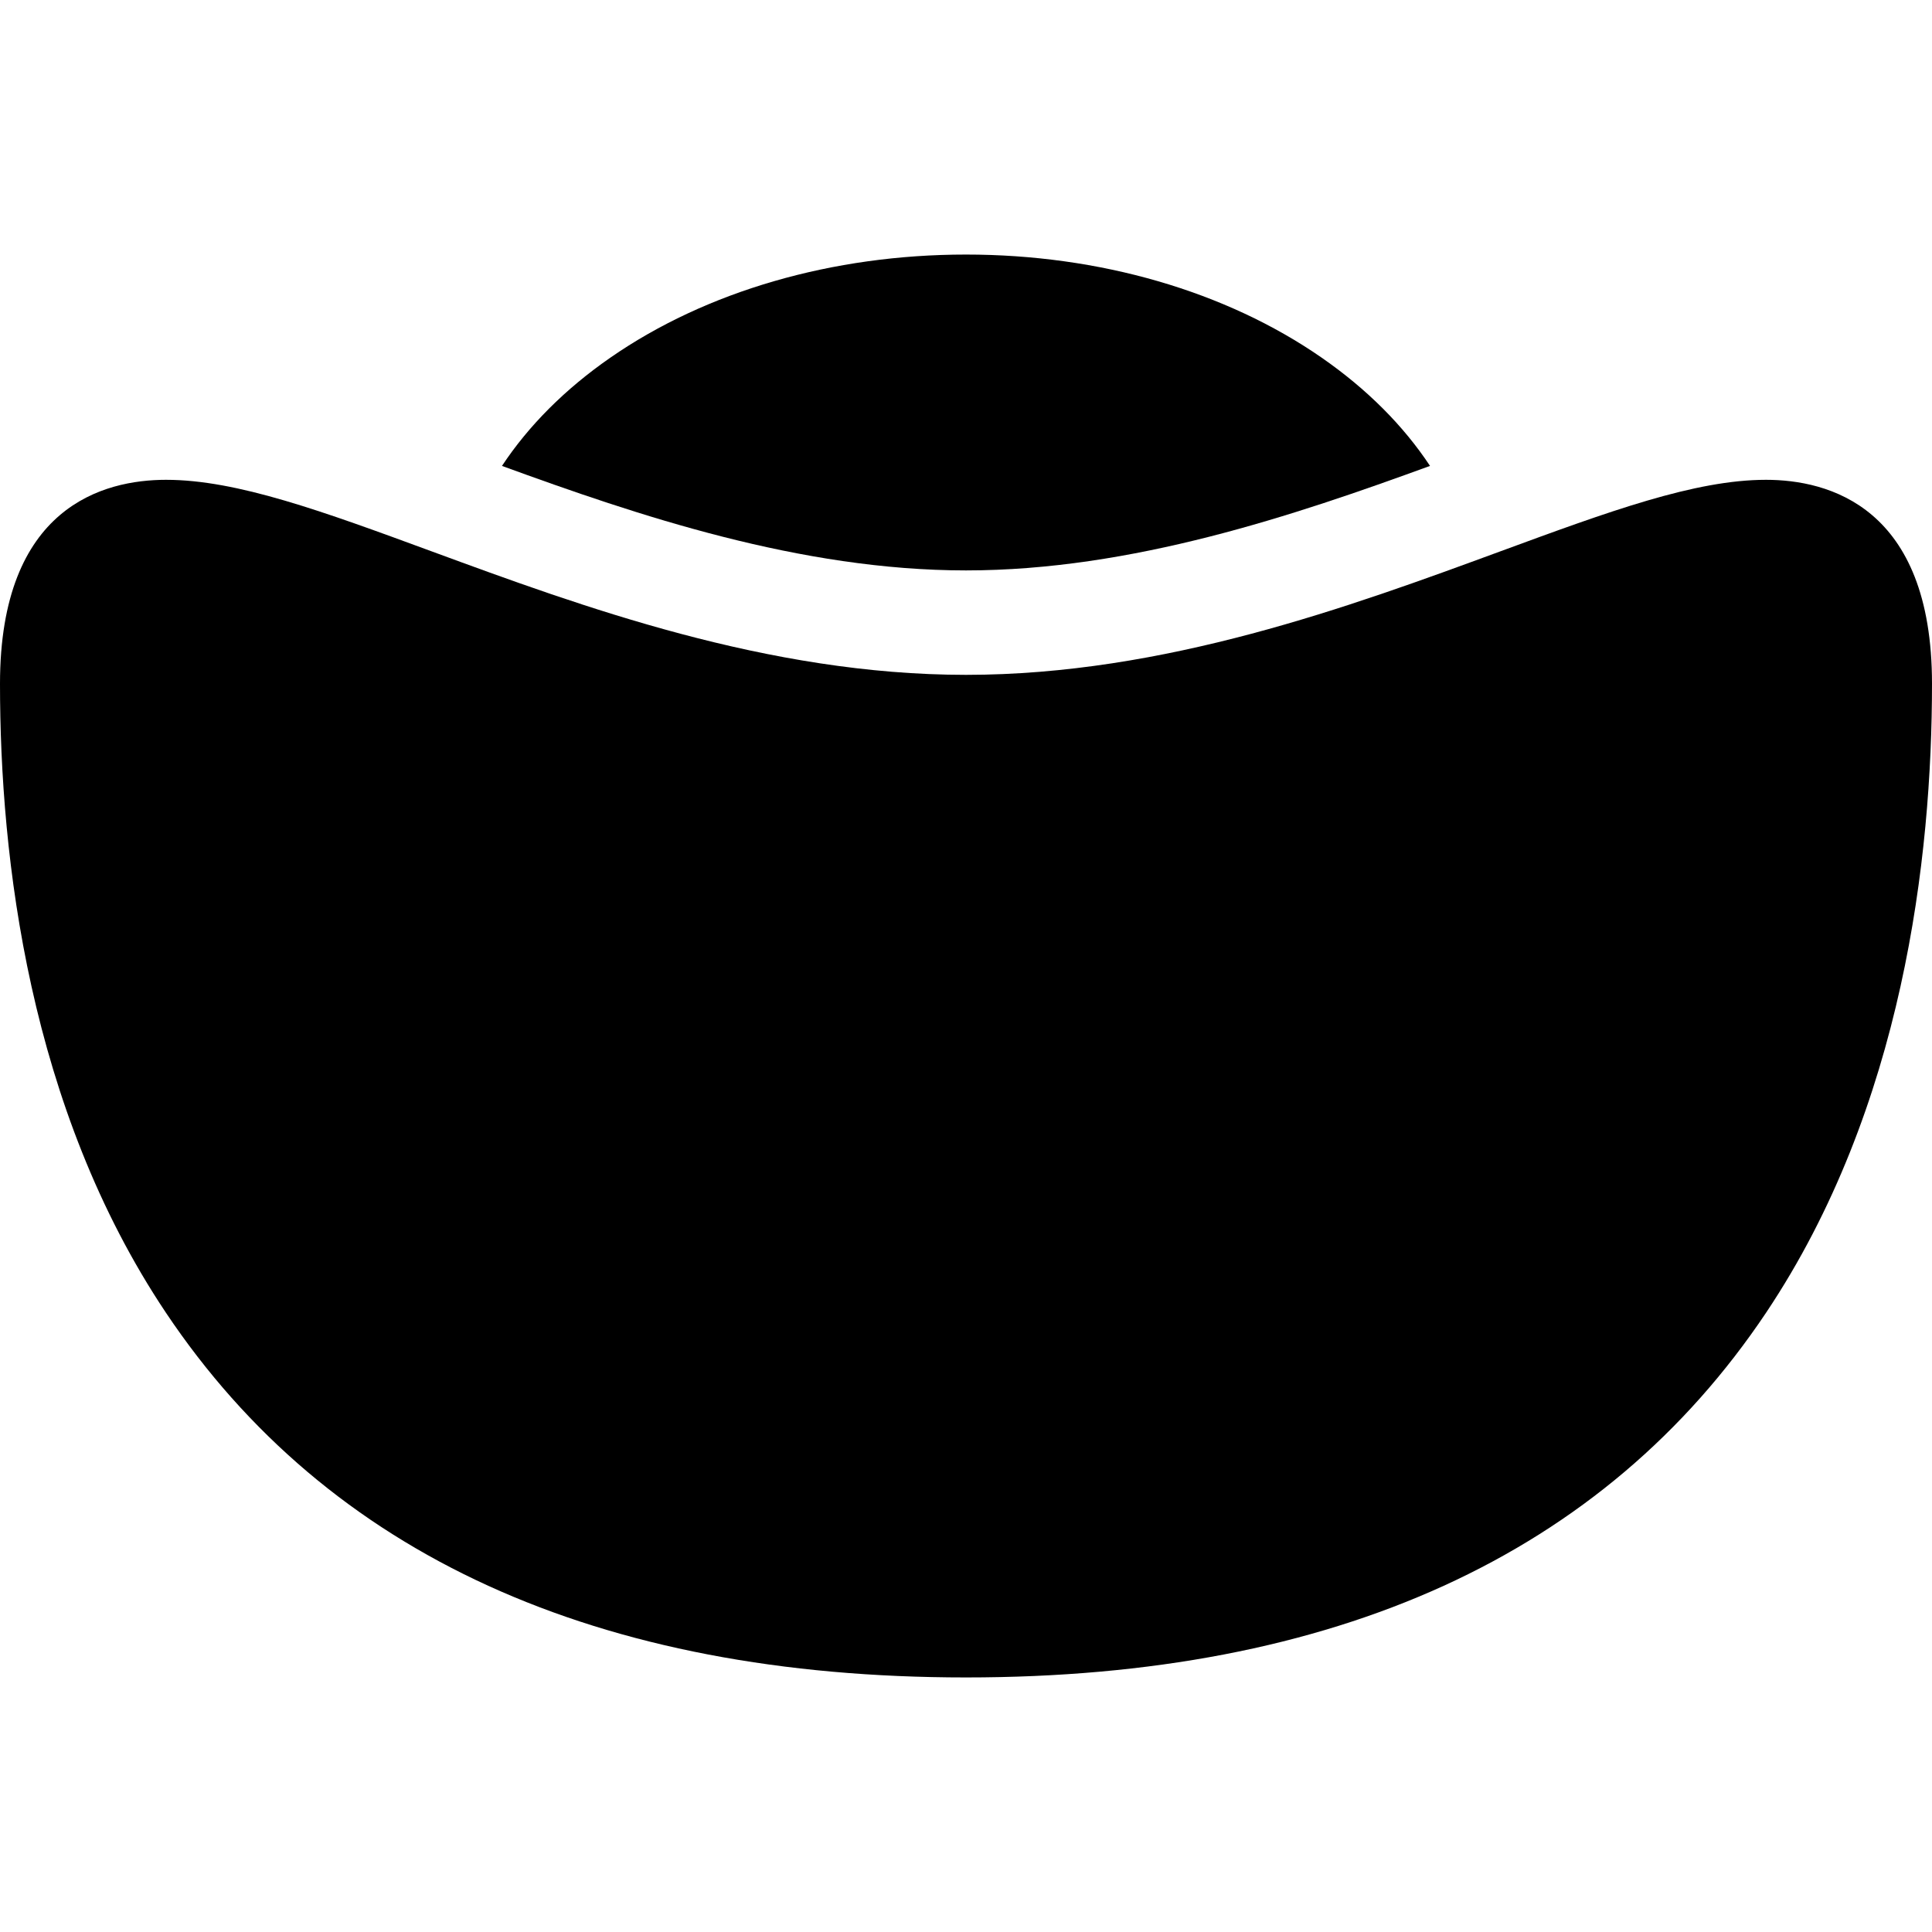
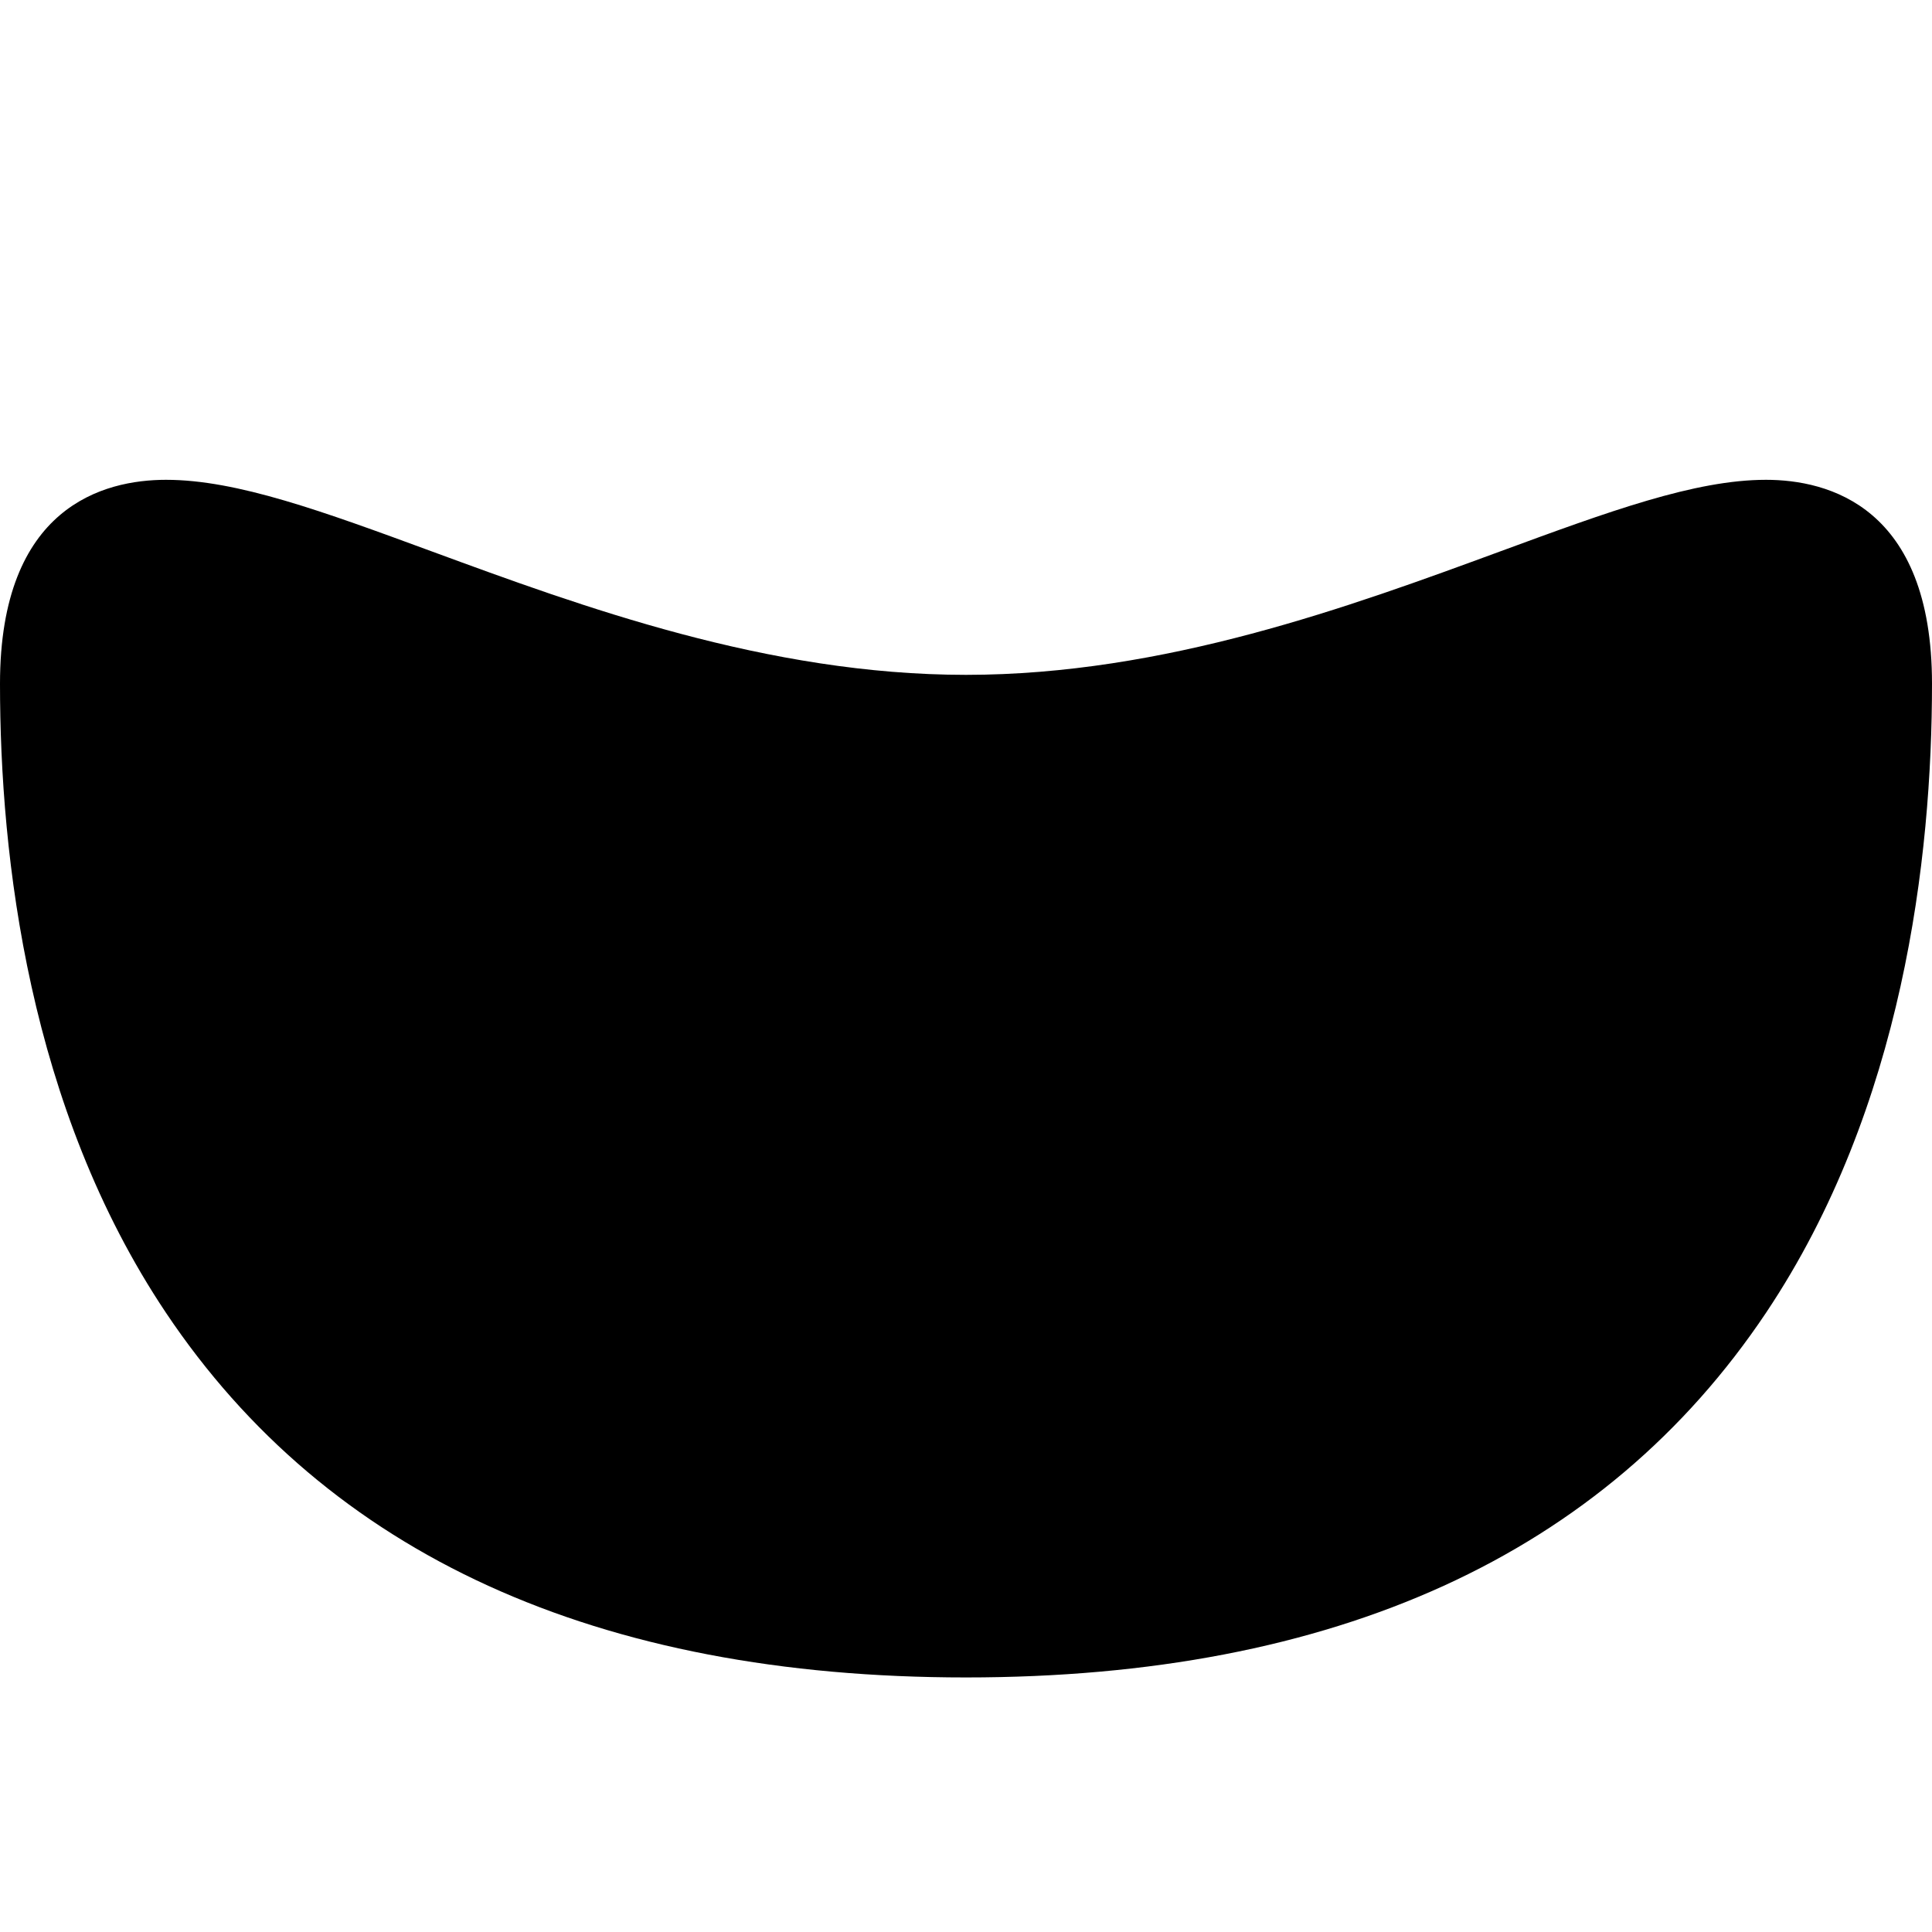
<svg xmlns="http://www.w3.org/2000/svg" fill="#000000" height="800px" width="800px" version="1.1" id="Capa_1" viewBox="0 0 297 297" xml:space="preserve">
  <g>
-     <path d="M148.5,87.688c25.481,0,50.507-8.466,71.332-16.065c-4.078-6.163-9.667-11.792-16.659-16.641   c-14.74-10.222-34.156-15.85-54.673-15.85s-39.933,5.628-54.673,15.85c-6.993,4.848-12.582,10.478-16.66,16.642   C97.99,79.222,123.015,87.688,148.5,87.688z" />
    <path d="M66.392,84.771C49.661,78.619,36.447,73.76,25.524,73.76C15.991,73.76,0,77.833,0,105.114   c0,26.714,4.423,65.169,25.493,96.664c24.9,37.219,66.285,56.09,123.007,56.09s98.106-18.871,123.007-56.09   c21.07-31.495,25.493-69.95,25.493-96.664c0-27.281-15.991-31.354-25.524-31.354c-10.925,0-24.14,4.859-40.871,11.011   c-22.986,8.452-51.594,18.972-82.105,18.972C117.985,103.742,89.378,93.223,66.392,84.771z" />
  </g>
</svg>